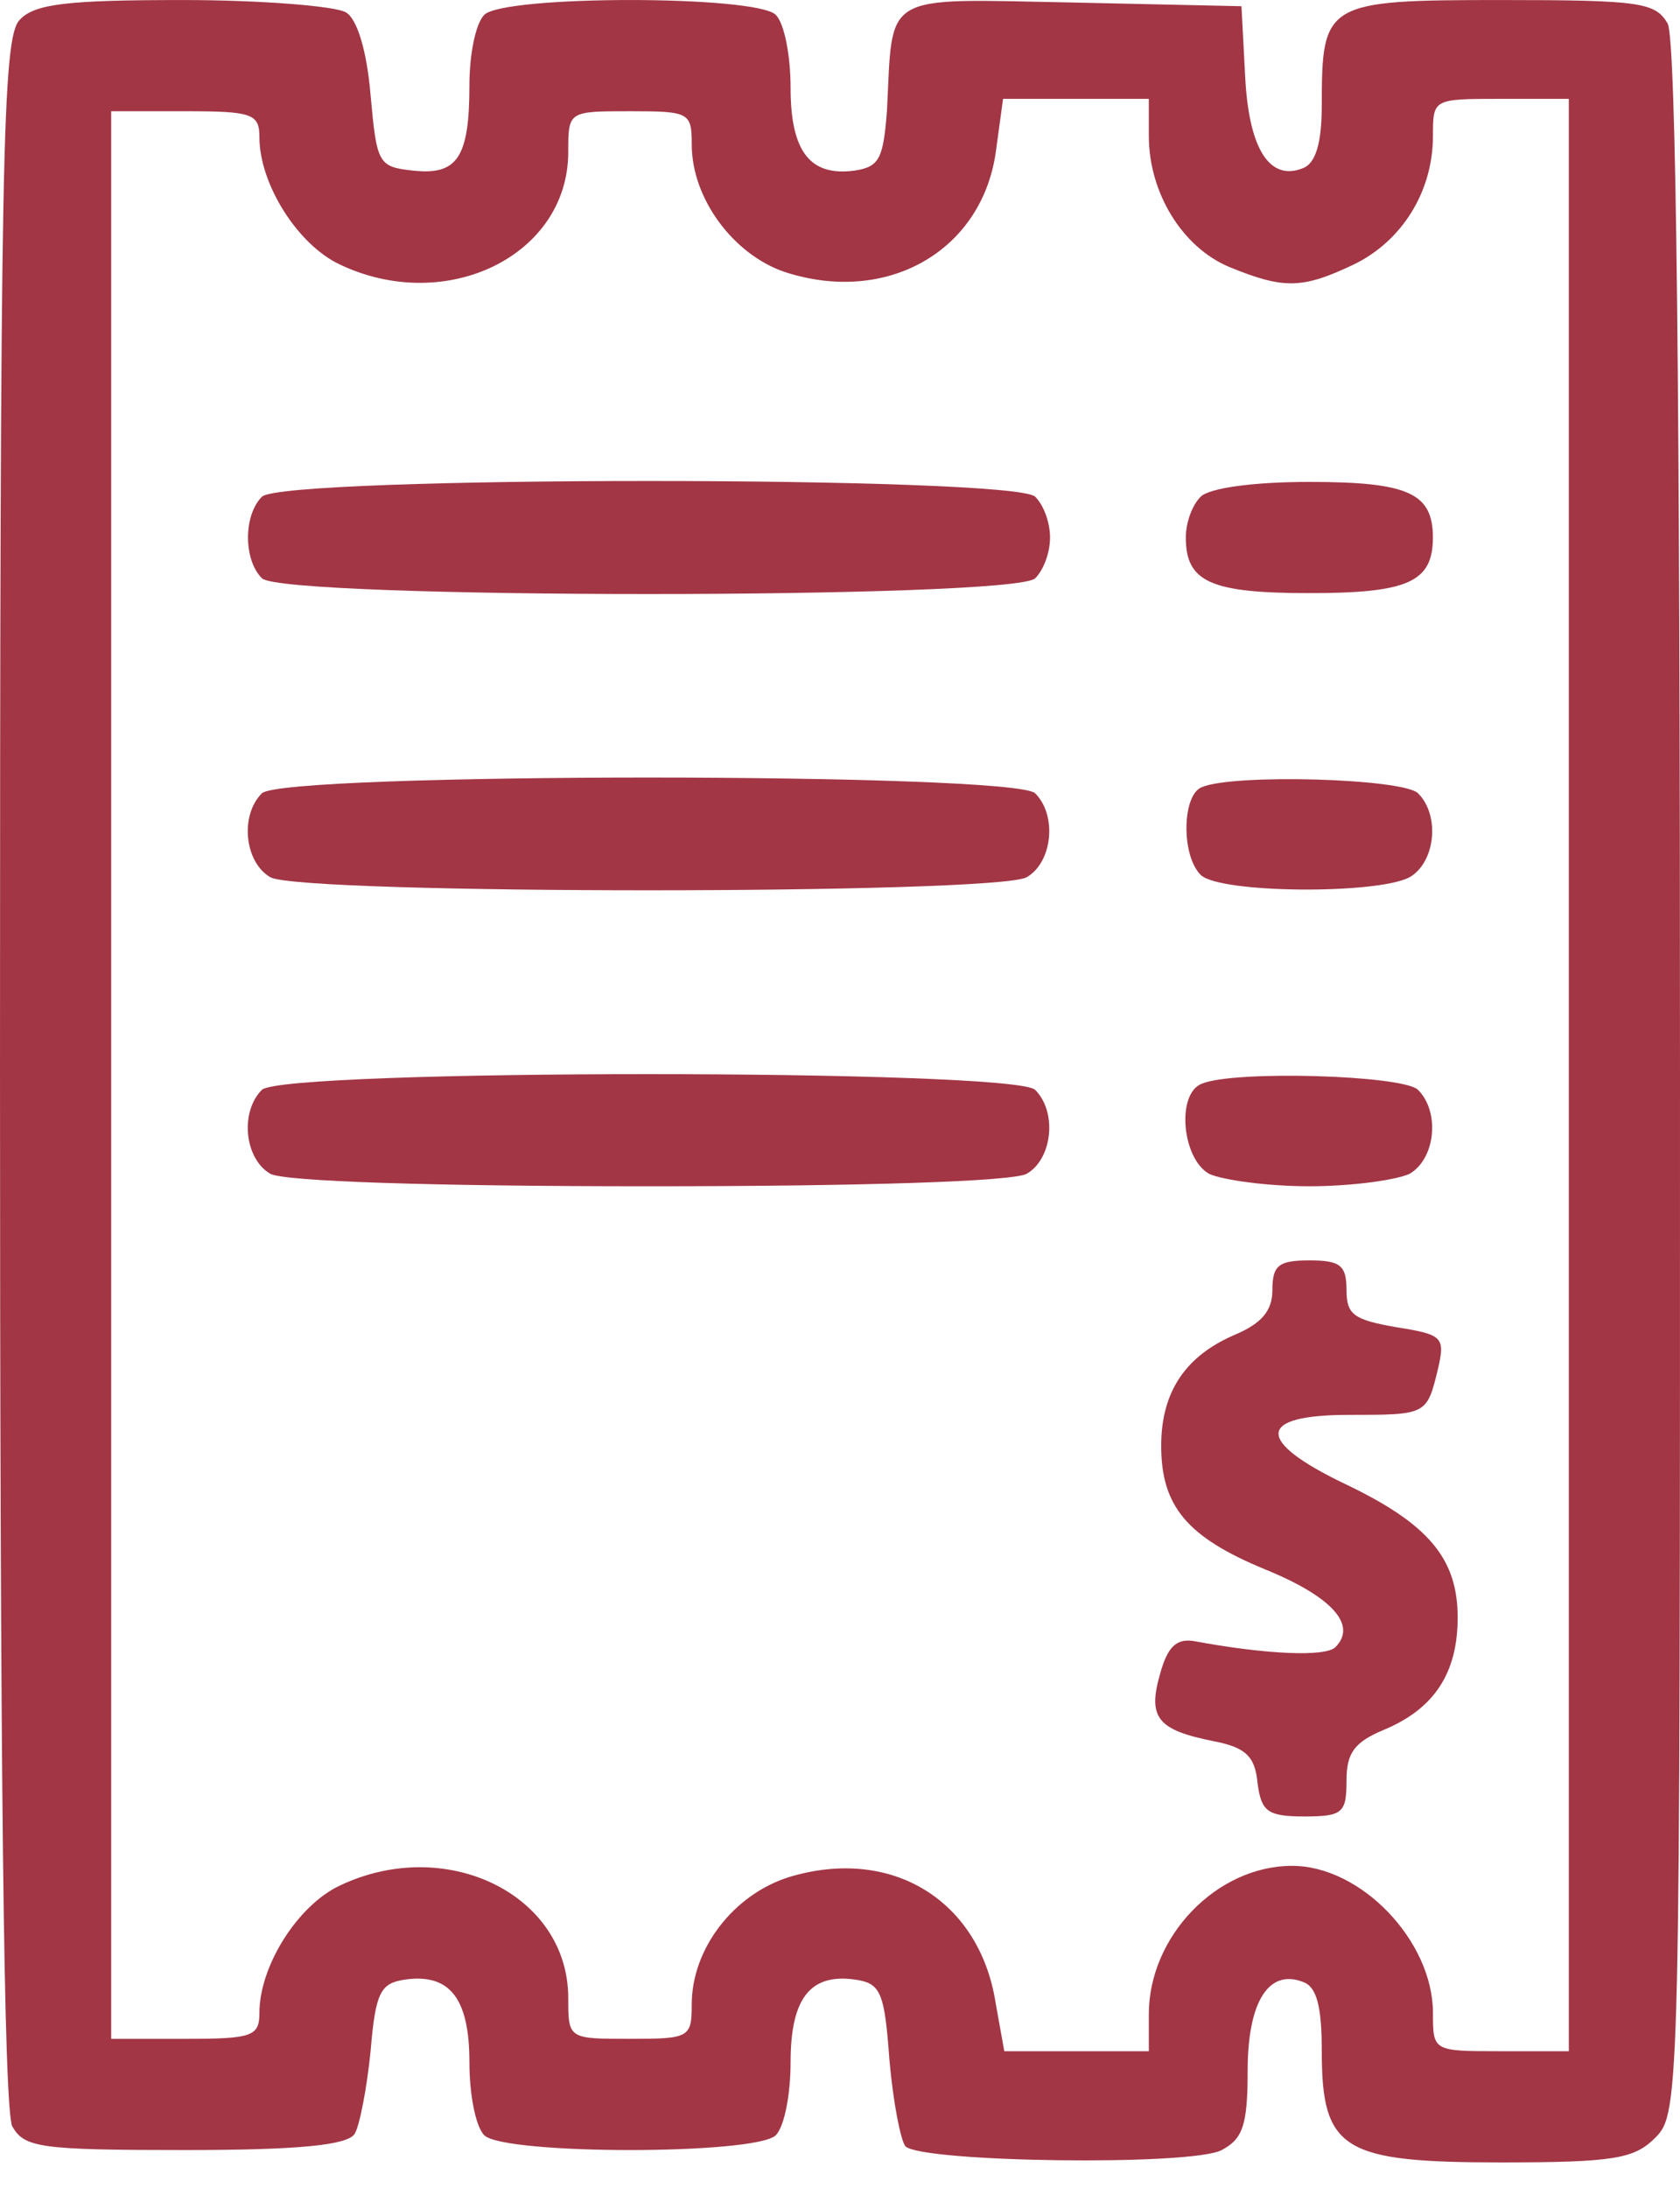
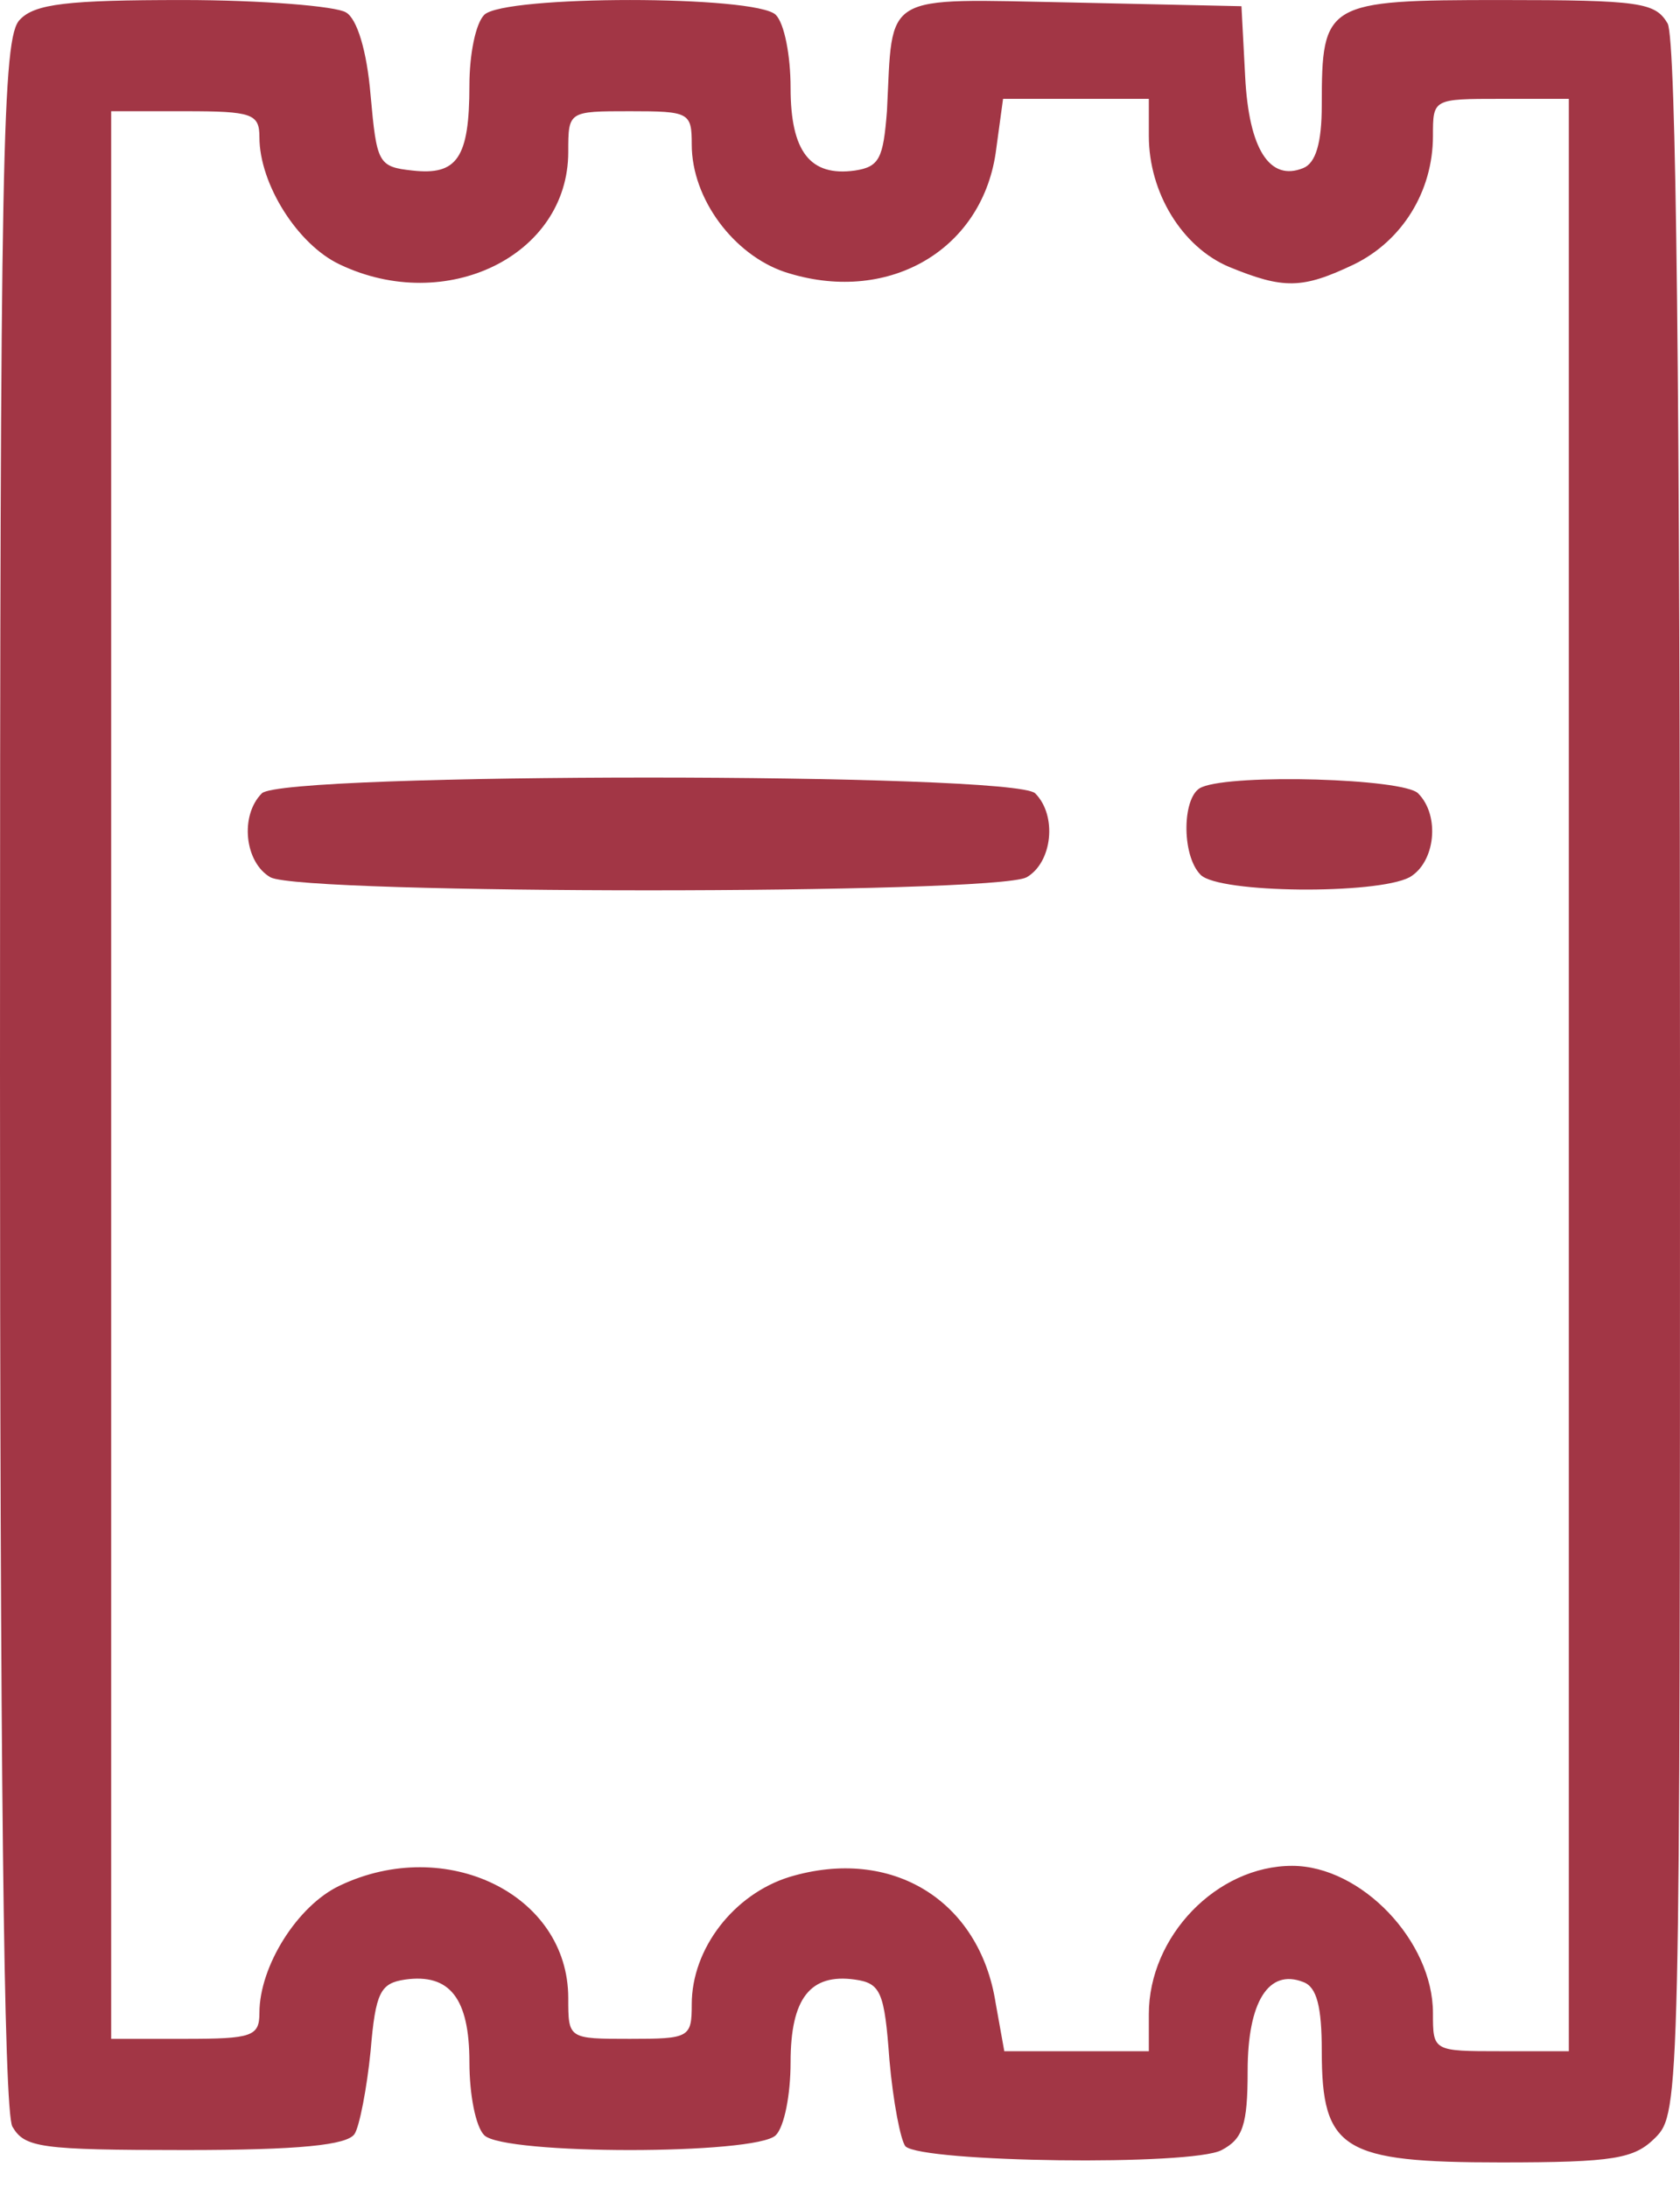
<svg xmlns="http://www.w3.org/2000/svg" width="53" height="69" viewBox="0 0 53 69" fill="none">
  <path d="M0.624 0.624C0.078 1.17 0 4.716 0 33.749C0 55.456 0.117 66.562 0.39 67.069C0.779 67.732 1.247 67.809 5.846 67.809C9.431 67.809 10.951 67.654 11.185 67.303C11.34 67.069 11.574 65.861 11.691 64.692C11.847 62.821 12.003 62.548 12.782 62.432C14.185 62.237 14.809 63.016 14.809 65.043C14.809 66.056 15.004 67.069 15.277 67.342C15.9 67.965 23.85 67.965 24.474 67.342C24.746 67.069 24.941 66.056 24.941 65.043C24.941 63.016 25.565 62.237 26.968 62.432C27.786 62.548 27.903 62.821 28.059 64.965C28.176 66.29 28.41 67.498 28.565 67.693C29.111 68.199 37.607 68.316 38.542 67.809C39.204 67.459 39.36 67.03 39.36 65.315C39.36 63.133 40.023 62.081 41.114 62.51C41.543 62.665 41.699 63.289 41.699 64.692C41.699 67.809 42.361 68.199 47.349 68.199C50.935 68.199 51.558 68.082 52.221 67.42C53 66.64 53 66.134 53 34.061C53 12.354 52.883 1.248 52.61 0.741C52.221 0.079 51.753 0.001 47.349 0.001C41.815 0.001 41.699 0.079 41.699 3.313C41.699 4.521 41.504 5.145 41.114 5.301C40.062 5.729 39.399 4.716 39.282 2.417L39.165 0.196L33.827 0.079C27.747 -0.038 28.176 -0.272 27.981 3.508C27.864 4.989 27.747 5.262 26.968 5.379C25.565 5.573 24.941 4.794 24.941 2.768C24.941 1.754 24.746 0.741 24.474 0.468C23.85 -0.155 15.9 -0.155 15.277 0.468C15.004 0.741 14.809 1.715 14.809 2.69C14.809 4.989 14.419 5.535 13.016 5.379C11.925 5.262 11.886 5.145 11.691 3.001C11.574 1.598 11.262 0.585 10.912 0.39C10.6 0.196 8.262 0.001 5.768 0.001C2.143 0.001 1.091 0.118 0.624 0.624ZM36.243 4.287C36.243 6.08 37.295 7.795 38.776 8.418C40.49 9.12 41.075 9.12 42.712 8.34C44.232 7.6 45.206 6.041 45.206 4.287C45.206 3.118 45.206 3.118 47.349 3.118H49.493V33.905V64.692H47.349C45.206 64.692 45.206 64.692 45.206 63.484C45.206 61.224 42.946 58.846 40.763 58.846C38.386 58.846 36.243 61.068 36.243 63.523V64.692H33.943H31.683L31.41 63.172C30.904 59.938 28.137 58.223 24.902 59.197C23.148 59.743 21.823 61.457 21.823 63.211C21.823 64.263 21.746 64.302 19.875 64.302C17.927 64.302 17.927 64.302 17.927 63.016C17.927 59.743 14.068 57.872 10.717 59.47C9.392 60.093 8.184 62.003 8.184 63.484C8.184 64.224 7.95 64.302 5.846 64.302H3.507V33.905V3.508H5.846C7.95 3.508 8.184 3.586 8.184 4.326C8.184 5.807 9.392 7.717 10.717 8.34C14.068 9.938 17.927 8.068 17.927 4.794C17.927 3.508 17.927 3.508 19.875 3.508C21.746 3.508 21.823 3.547 21.823 4.56C21.823 6.275 23.148 8.029 24.746 8.574C27.942 9.626 30.943 7.951 31.41 4.833L31.644 3.118H33.943H36.243V4.287Z" fill="#A23645" />
-   <path d="M8.263 15.666C7.678 16.251 7.678 17.654 8.263 18.238C8.925 18.901 31.996 18.901 32.658 18.238C32.931 17.966 33.126 17.42 33.126 16.952C33.126 16.485 32.931 15.939 32.658 15.666C31.996 15.004 8.925 15.004 8.263 15.666Z" fill="#A23645" />
-   <path d="M37.878 15.666C37.605 15.939 37.41 16.485 37.41 16.952C37.41 18.355 38.19 18.706 41.307 18.706C44.425 18.706 45.204 18.355 45.204 16.952C45.204 15.549 44.425 15.199 41.307 15.199C39.515 15.199 38.151 15.394 37.878 15.666Z" fill="#A23645" />
  <path d="M8.261 25.02C7.56 25.721 7.716 27.202 8.534 27.67C9.586 28.215 31.332 28.215 32.384 27.67C33.202 27.202 33.358 25.721 32.657 25.02C31.994 24.357 8.924 24.357 8.261 25.02Z" fill="#A23645" />
  <path d="M37.917 24.825C37.294 25.059 37.255 26.968 37.878 27.592C38.463 28.176 43.412 28.215 44.464 27.67C45.283 27.202 45.439 25.721 44.737 25.02C44.27 24.552 38.931 24.396 37.917 24.825Z" fill="#A23645" />
-   <path d="M8.261 34.373C7.56 35.075 7.716 36.556 8.534 37.023C9.002 37.257 13.522 37.413 20.459 37.413C27.396 37.413 31.916 37.257 32.384 37.023C33.202 36.556 33.358 35.075 32.657 34.373C31.994 33.711 8.924 33.711 8.261 34.373Z" fill="#A23645" />
-   <path d="M37.916 34.178C37.098 34.49 37.293 36.556 38.15 37.023C38.579 37.218 39.982 37.413 41.307 37.413C42.632 37.413 44.035 37.218 44.463 37.023C45.282 36.556 45.438 35.075 44.736 34.373C44.268 33.906 38.929 33.75 37.916 34.178Z" fill="#A23645" />
-   <path d="M40.141 40.687C40.141 41.349 39.79 41.739 38.972 42.09C37.413 42.752 36.633 43.882 36.633 45.597C36.633 47.507 37.452 48.481 39.907 49.494C42.011 50.351 42.83 51.248 42.128 51.949C41.817 52.261 39.946 52.183 37.647 51.754C37.101 51.676 36.828 51.949 36.594 52.806C36.205 54.17 36.517 54.56 38.27 54.911C39.283 55.106 39.595 55.379 39.673 56.236C39.79 57.132 39.985 57.288 41.154 57.288C42.362 57.288 42.479 57.171 42.479 56.158C42.479 55.301 42.713 54.95 43.648 54.56C45.246 53.898 45.986 52.767 45.986 51.014C45.986 49.143 45.051 48.052 42.44 46.805C39.595 45.441 39.634 44.623 42.557 44.623C45.012 44.623 45.012 44.623 45.363 43.181C45.597 42.167 45.519 42.09 44.038 41.856C42.713 41.622 42.479 41.466 42.479 40.687C42.479 39.907 42.284 39.751 41.31 39.751C40.336 39.751 40.141 39.907 40.141 40.687Z" fill="#A23645" />
</svg>